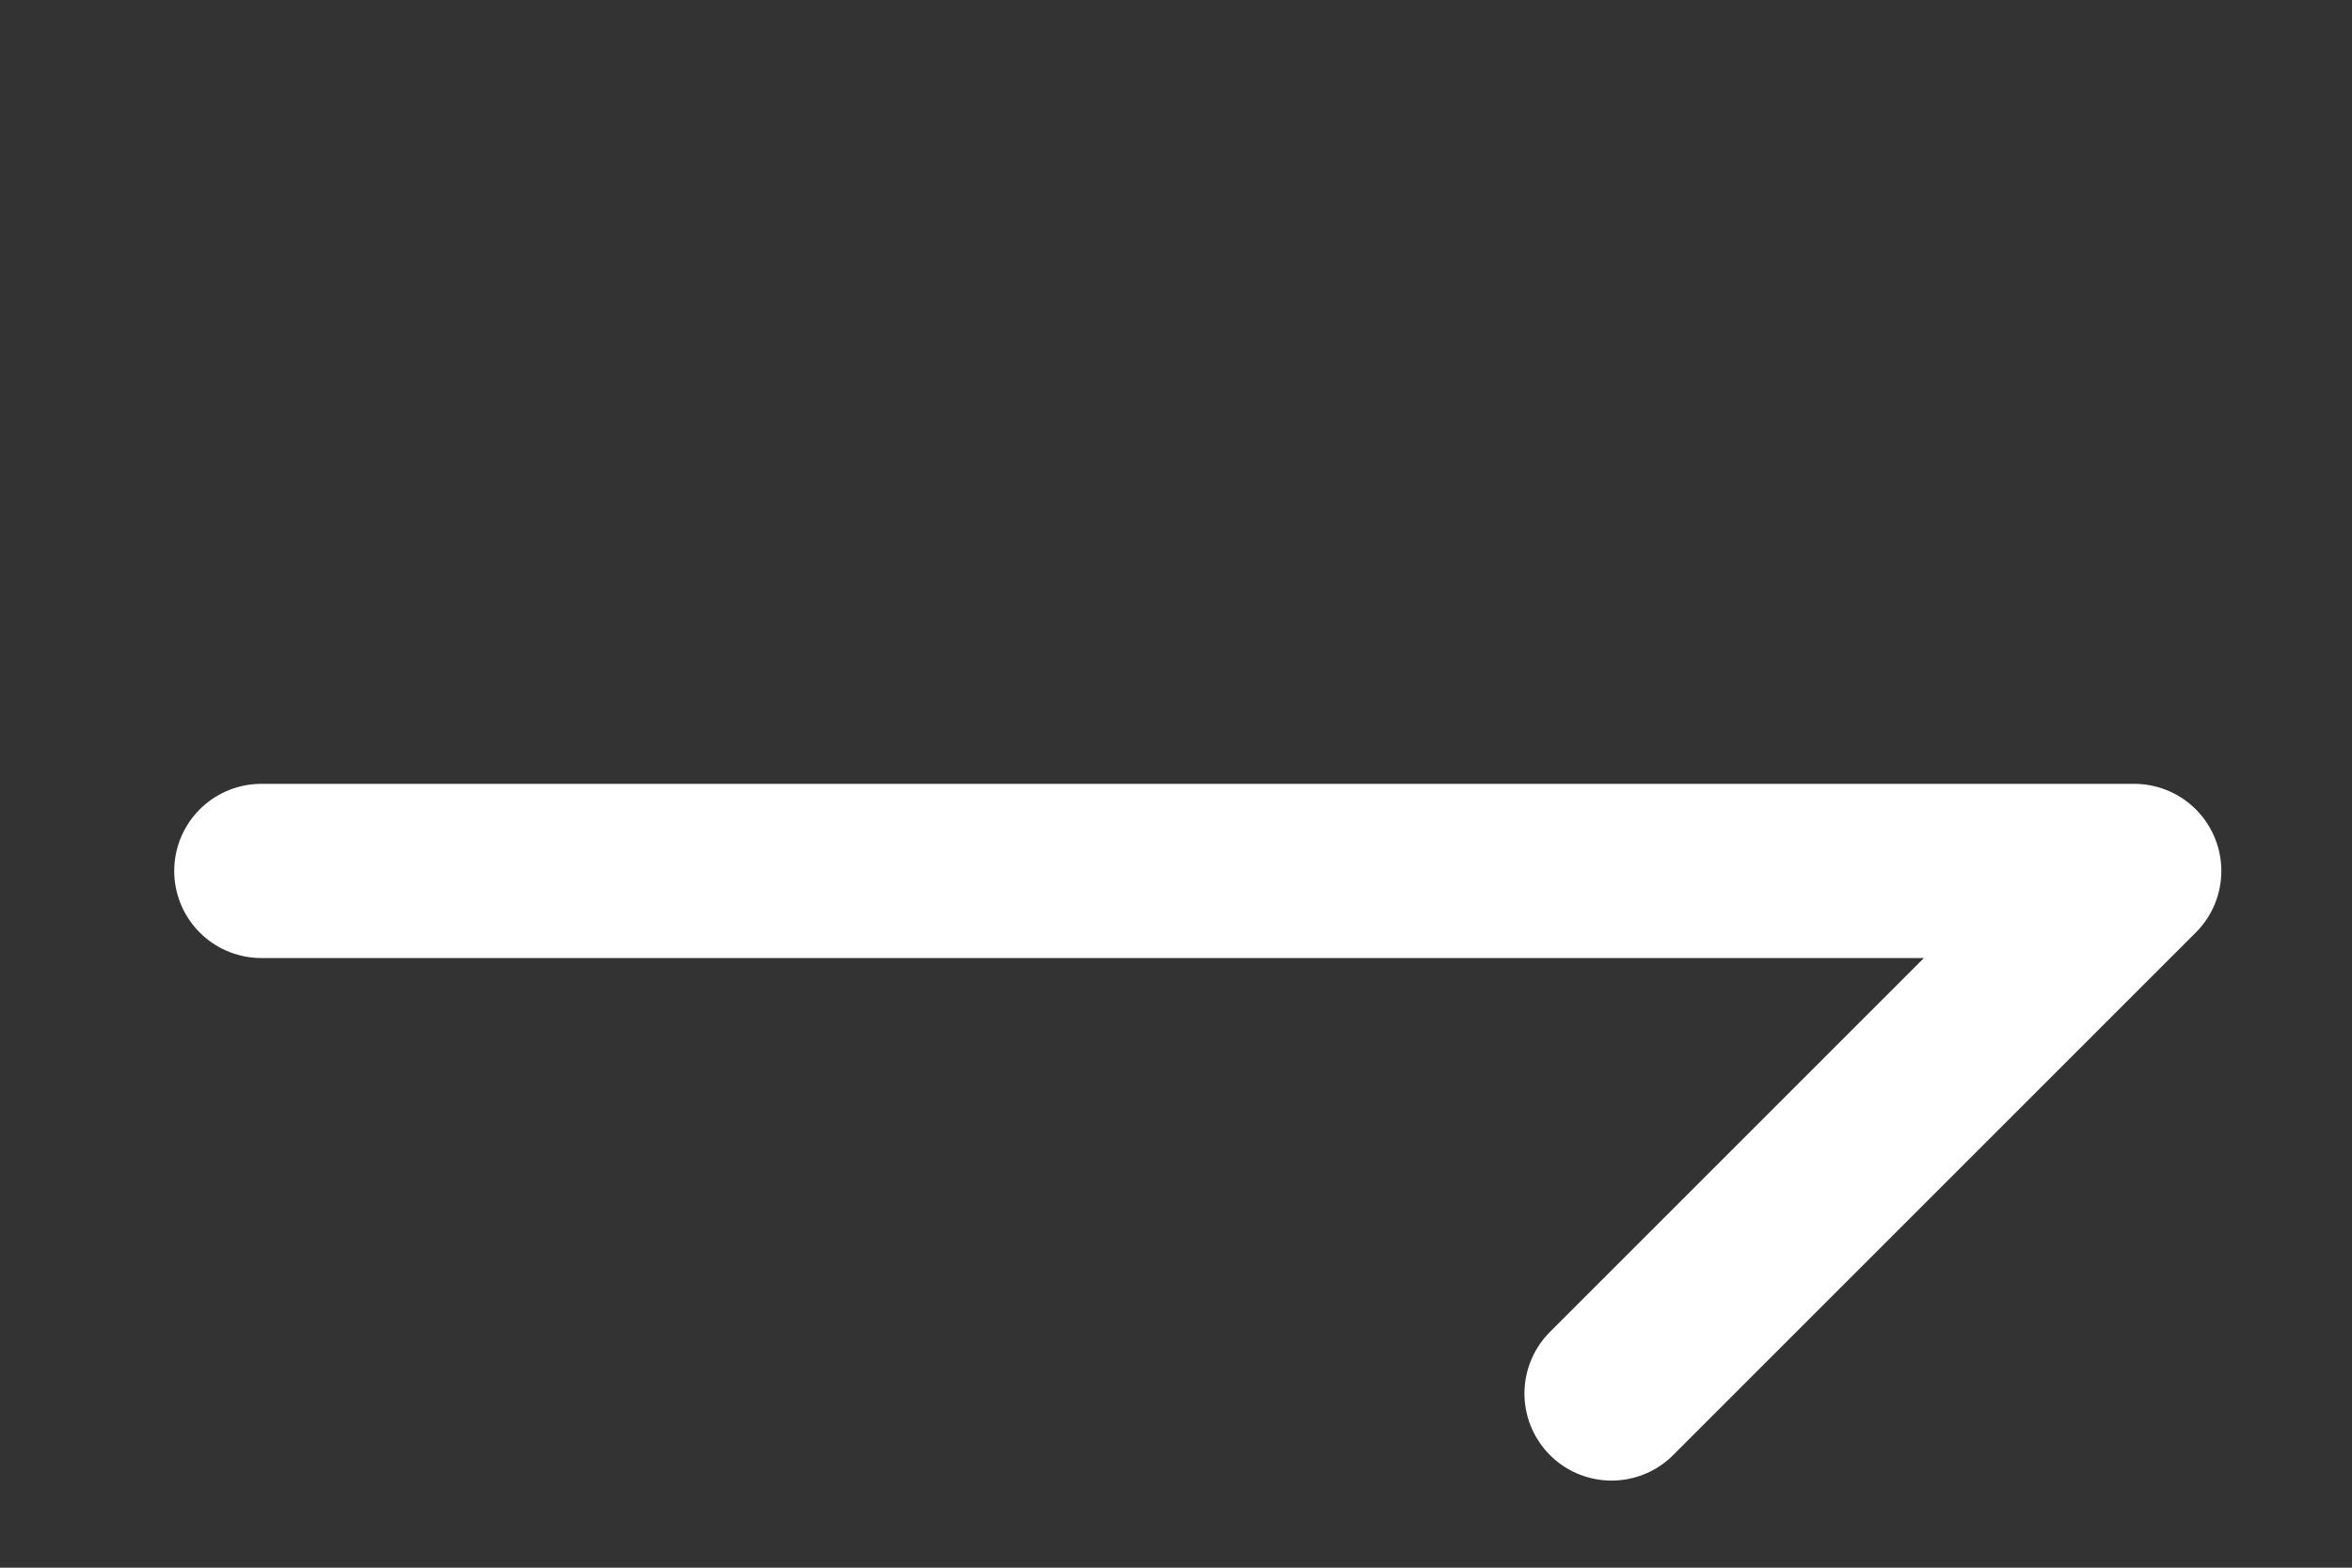
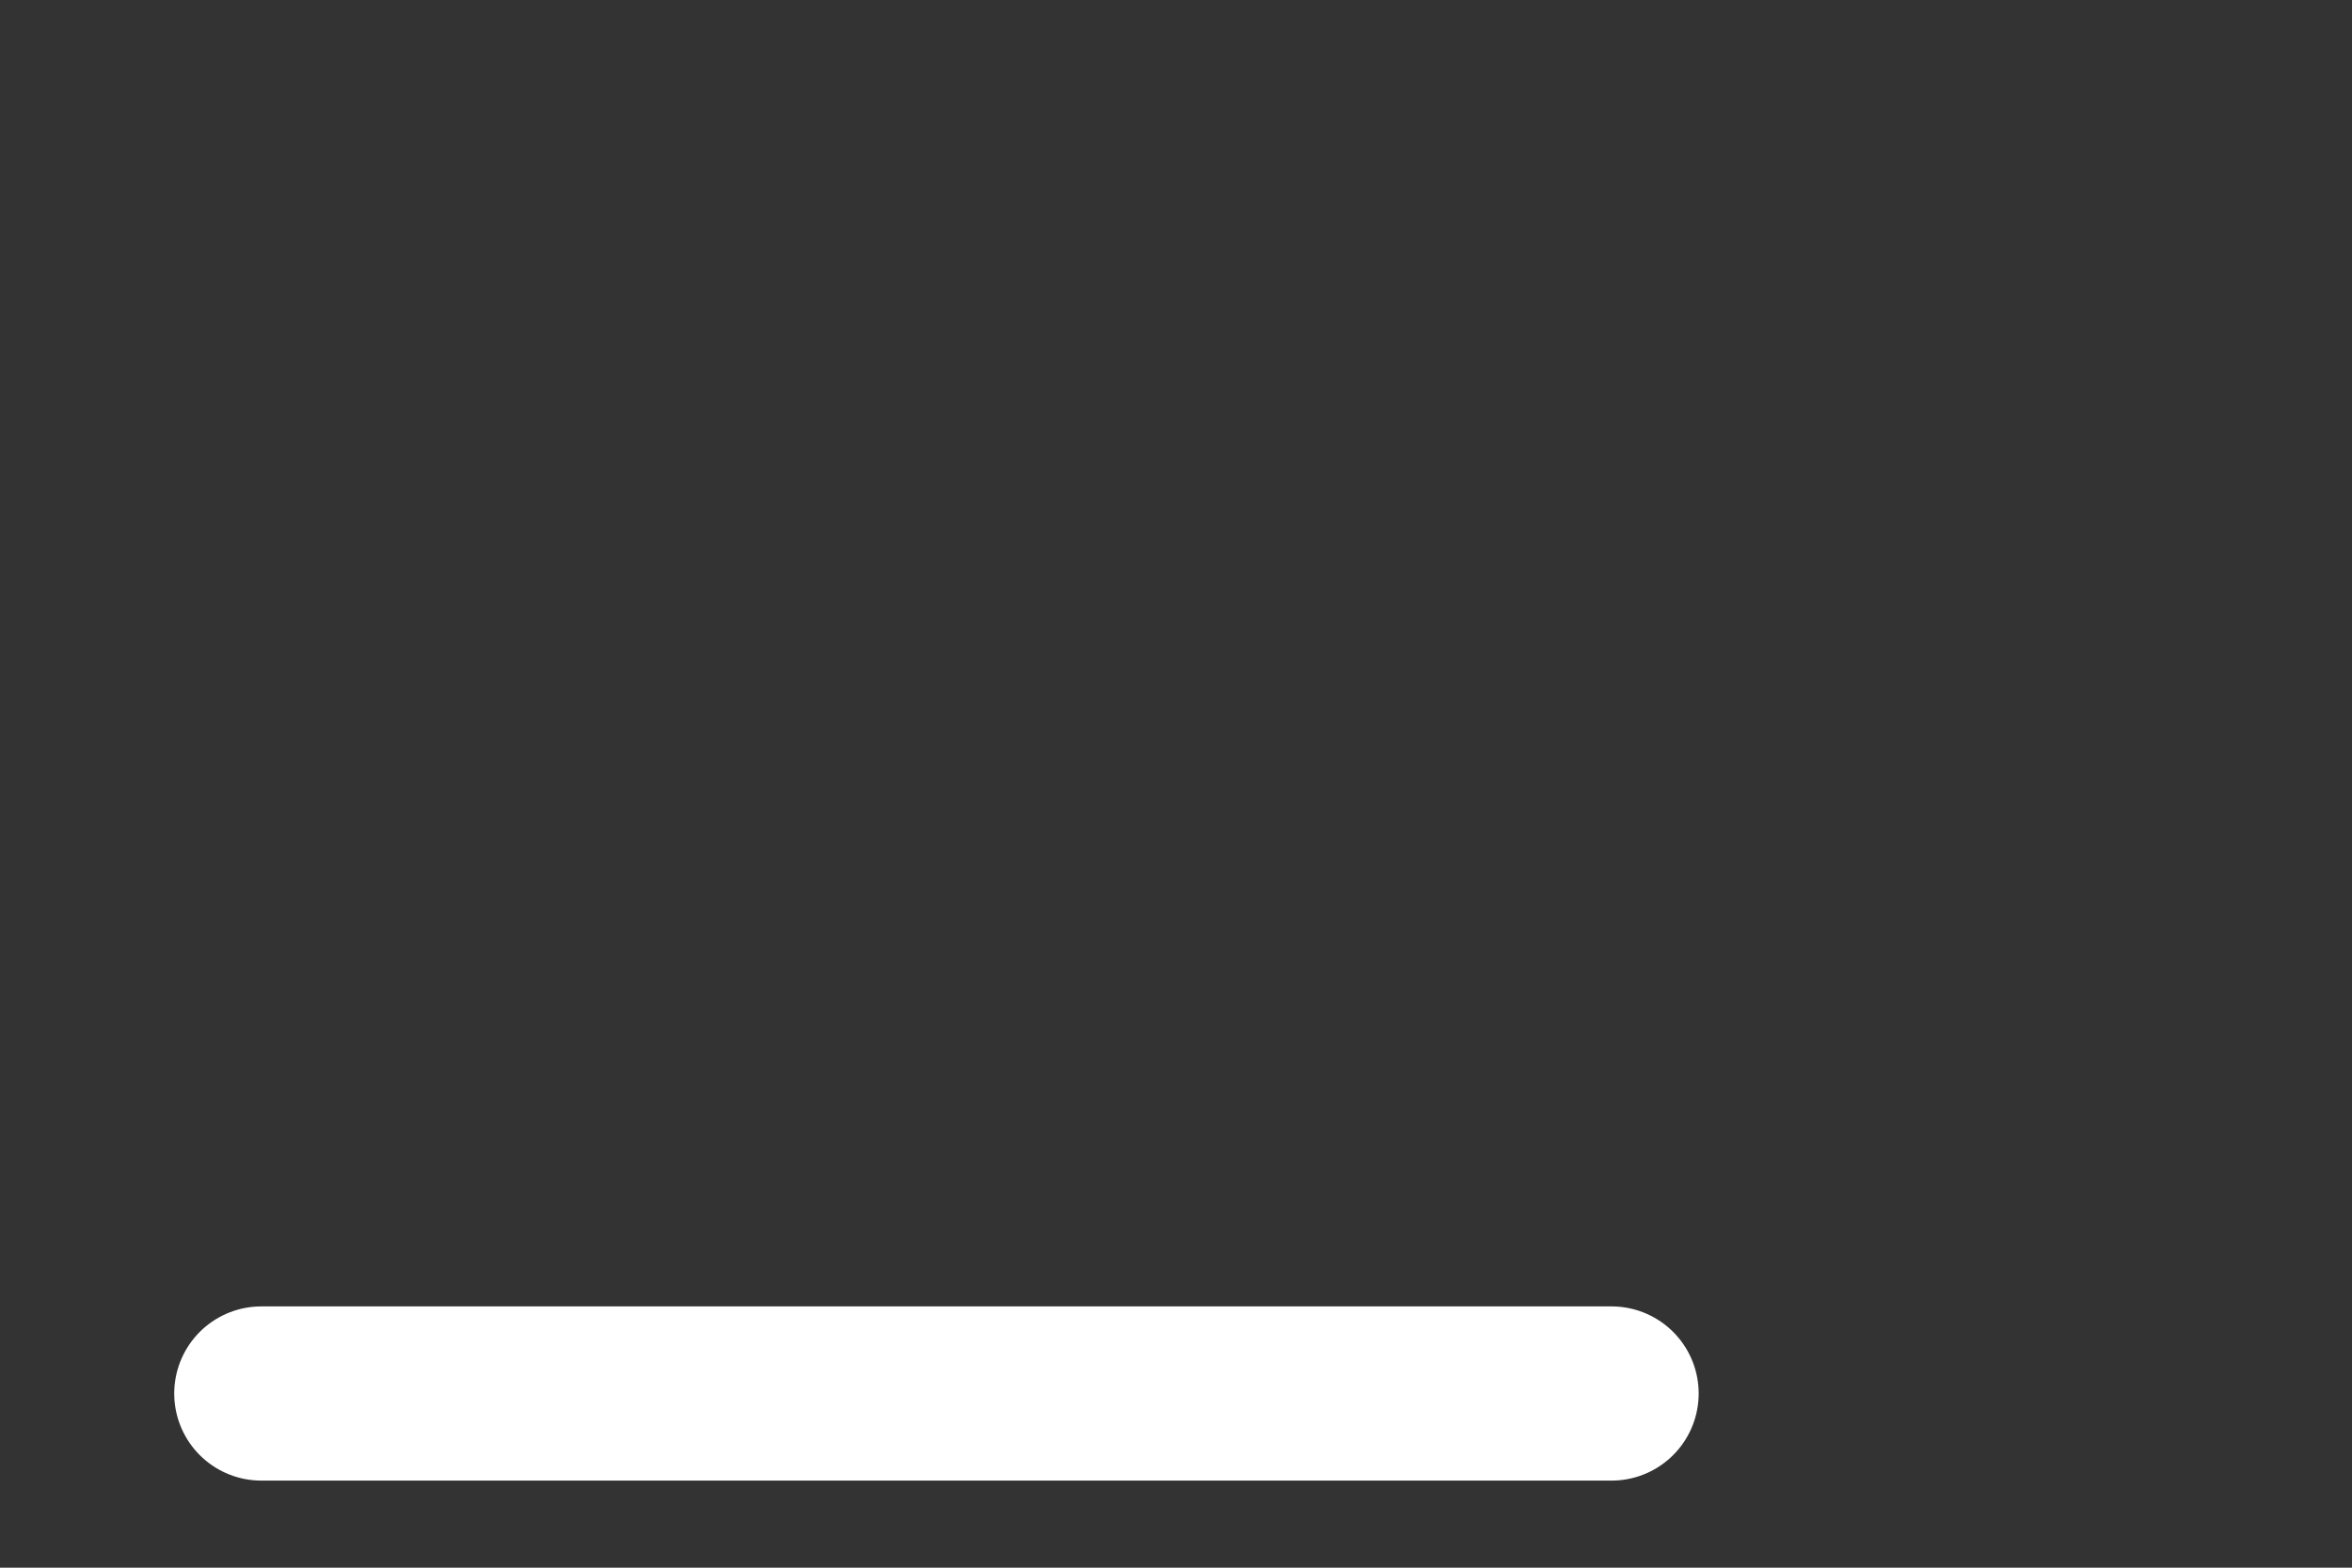
<svg xmlns="http://www.w3.org/2000/svg" width="27" height="18" viewBox="0 0 27 18" fill="none">
  <rect x="0" y="0" width="27" height="18" fill="#333333" stroke="none" />
-   <path d="M18.5 16L24.5 10H3" stroke="white" stroke-width="2" stroke-linecap="round" stroke-linejoin="round" />
+   <path d="M18.5 16H3" stroke="white" stroke-width="2" stroke-linecap="round" stroke-linejoin="round" />
</svg>